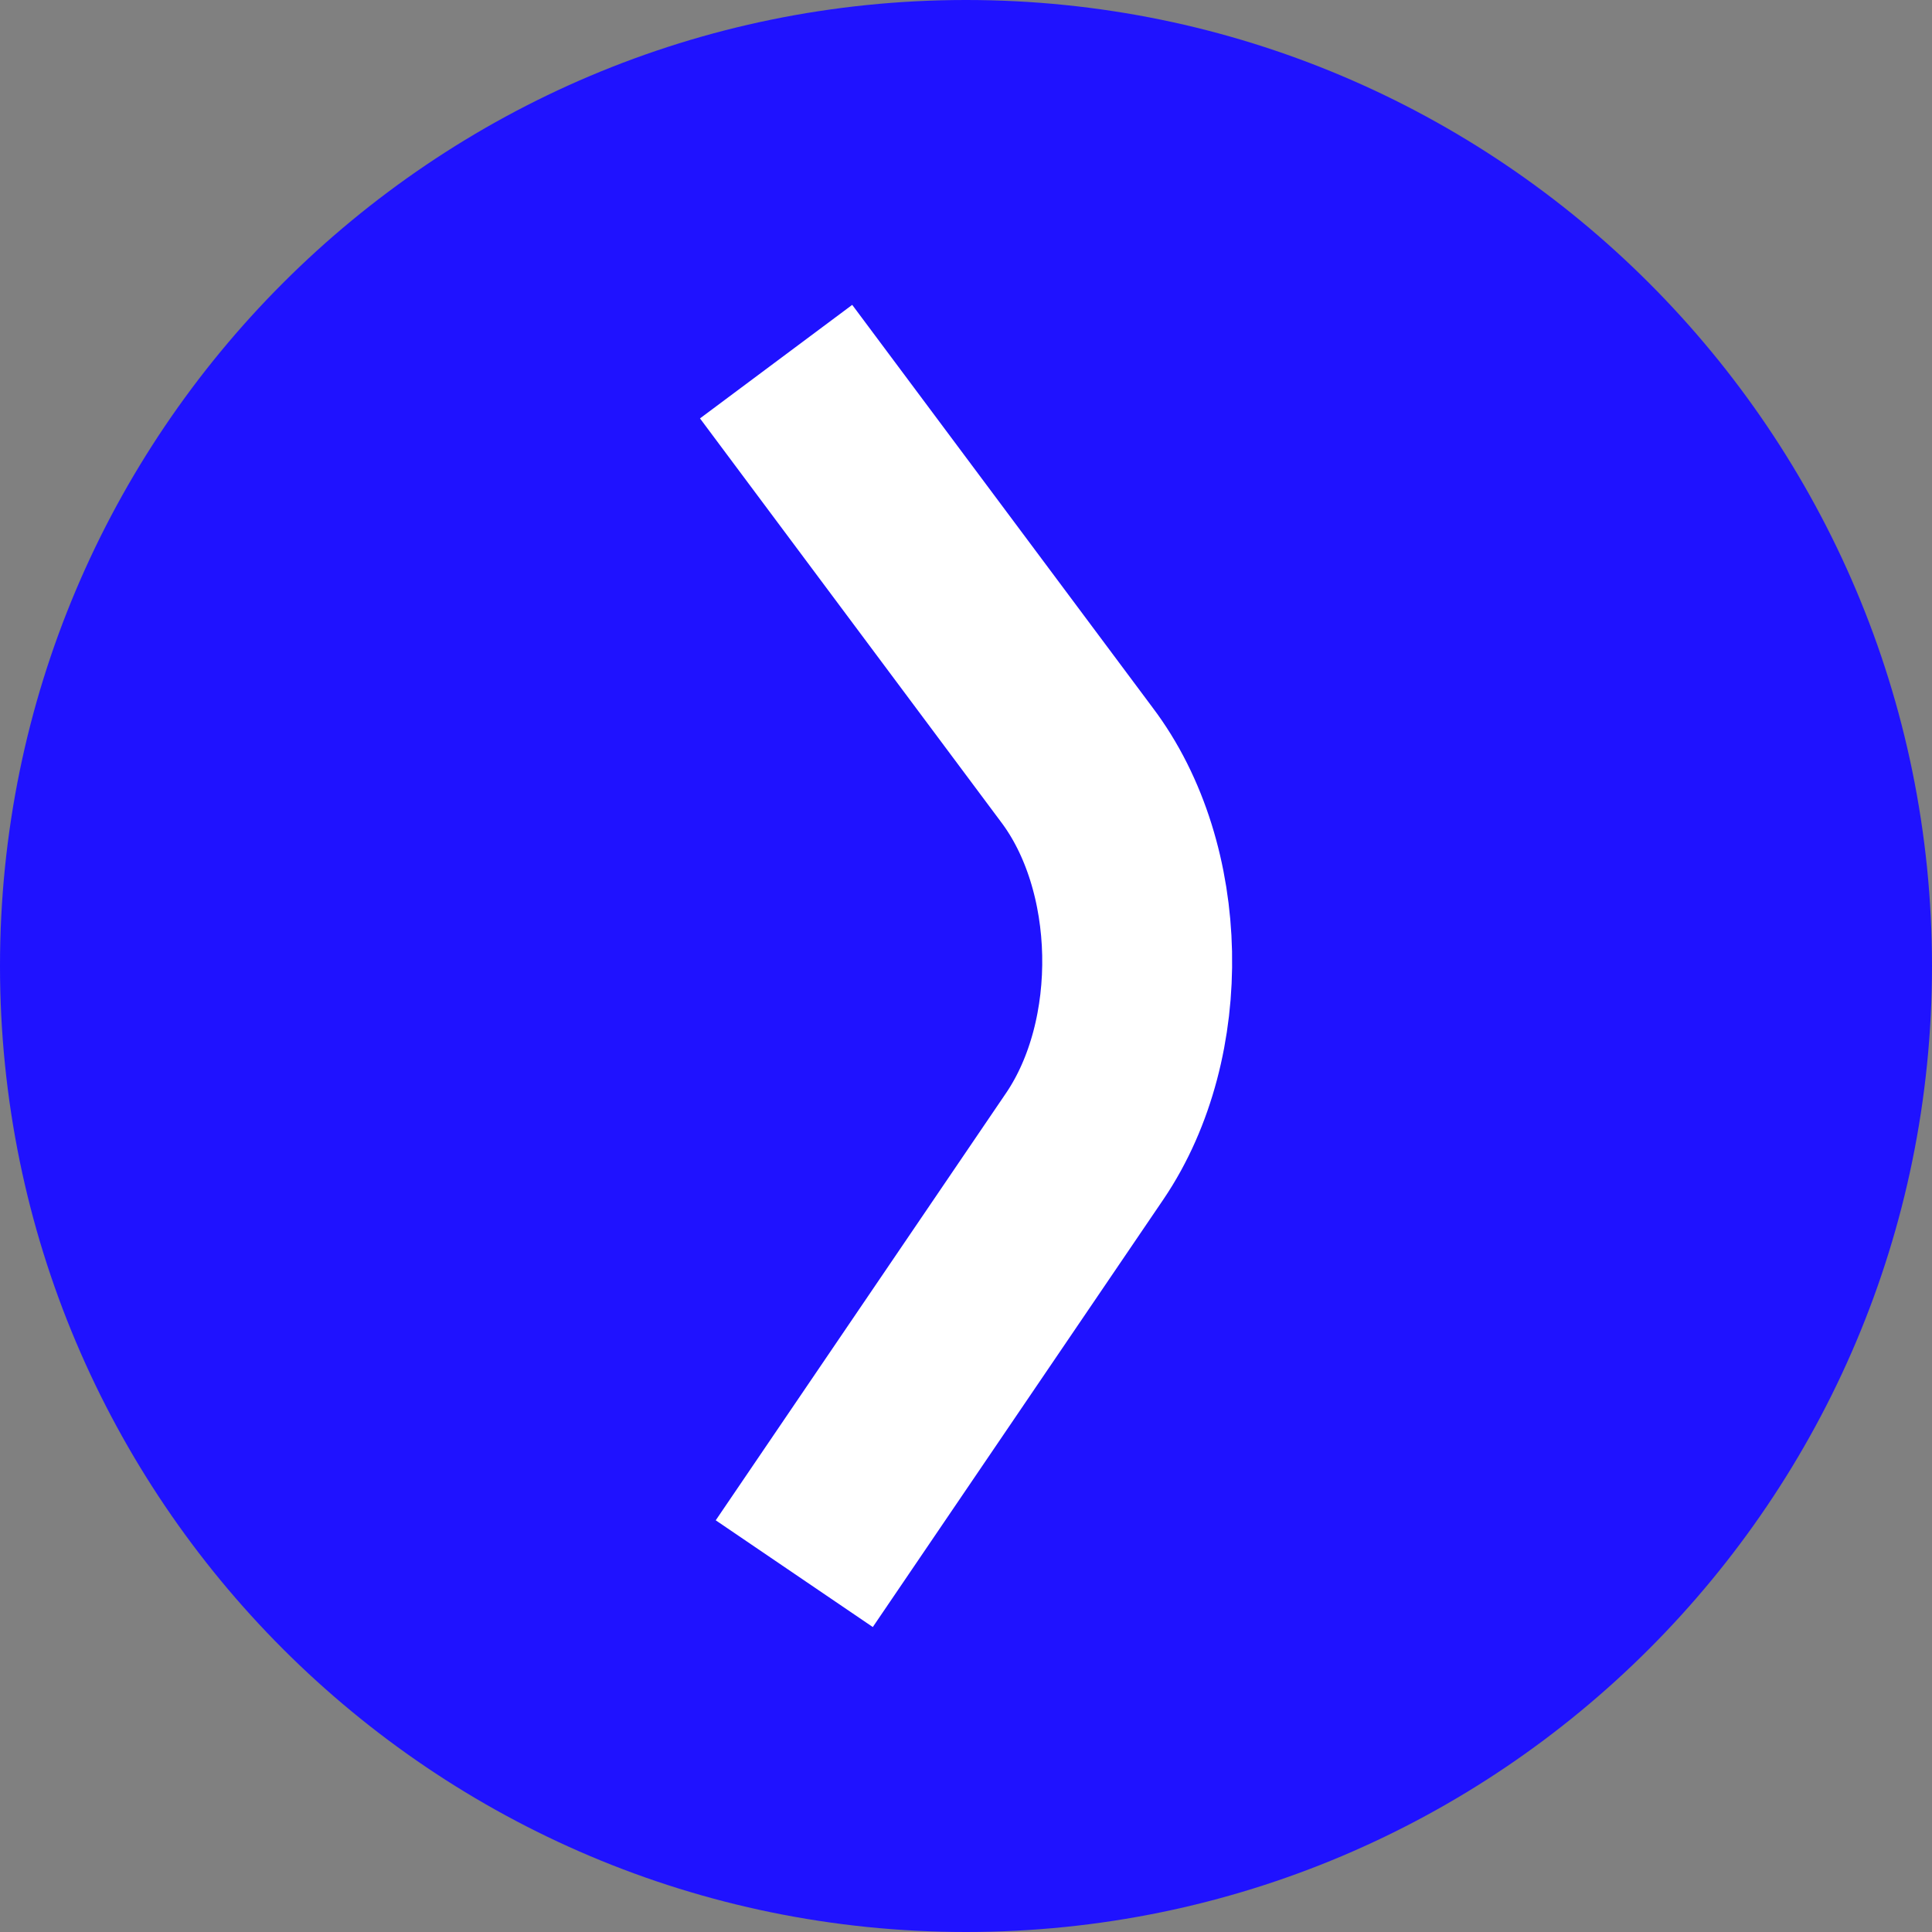
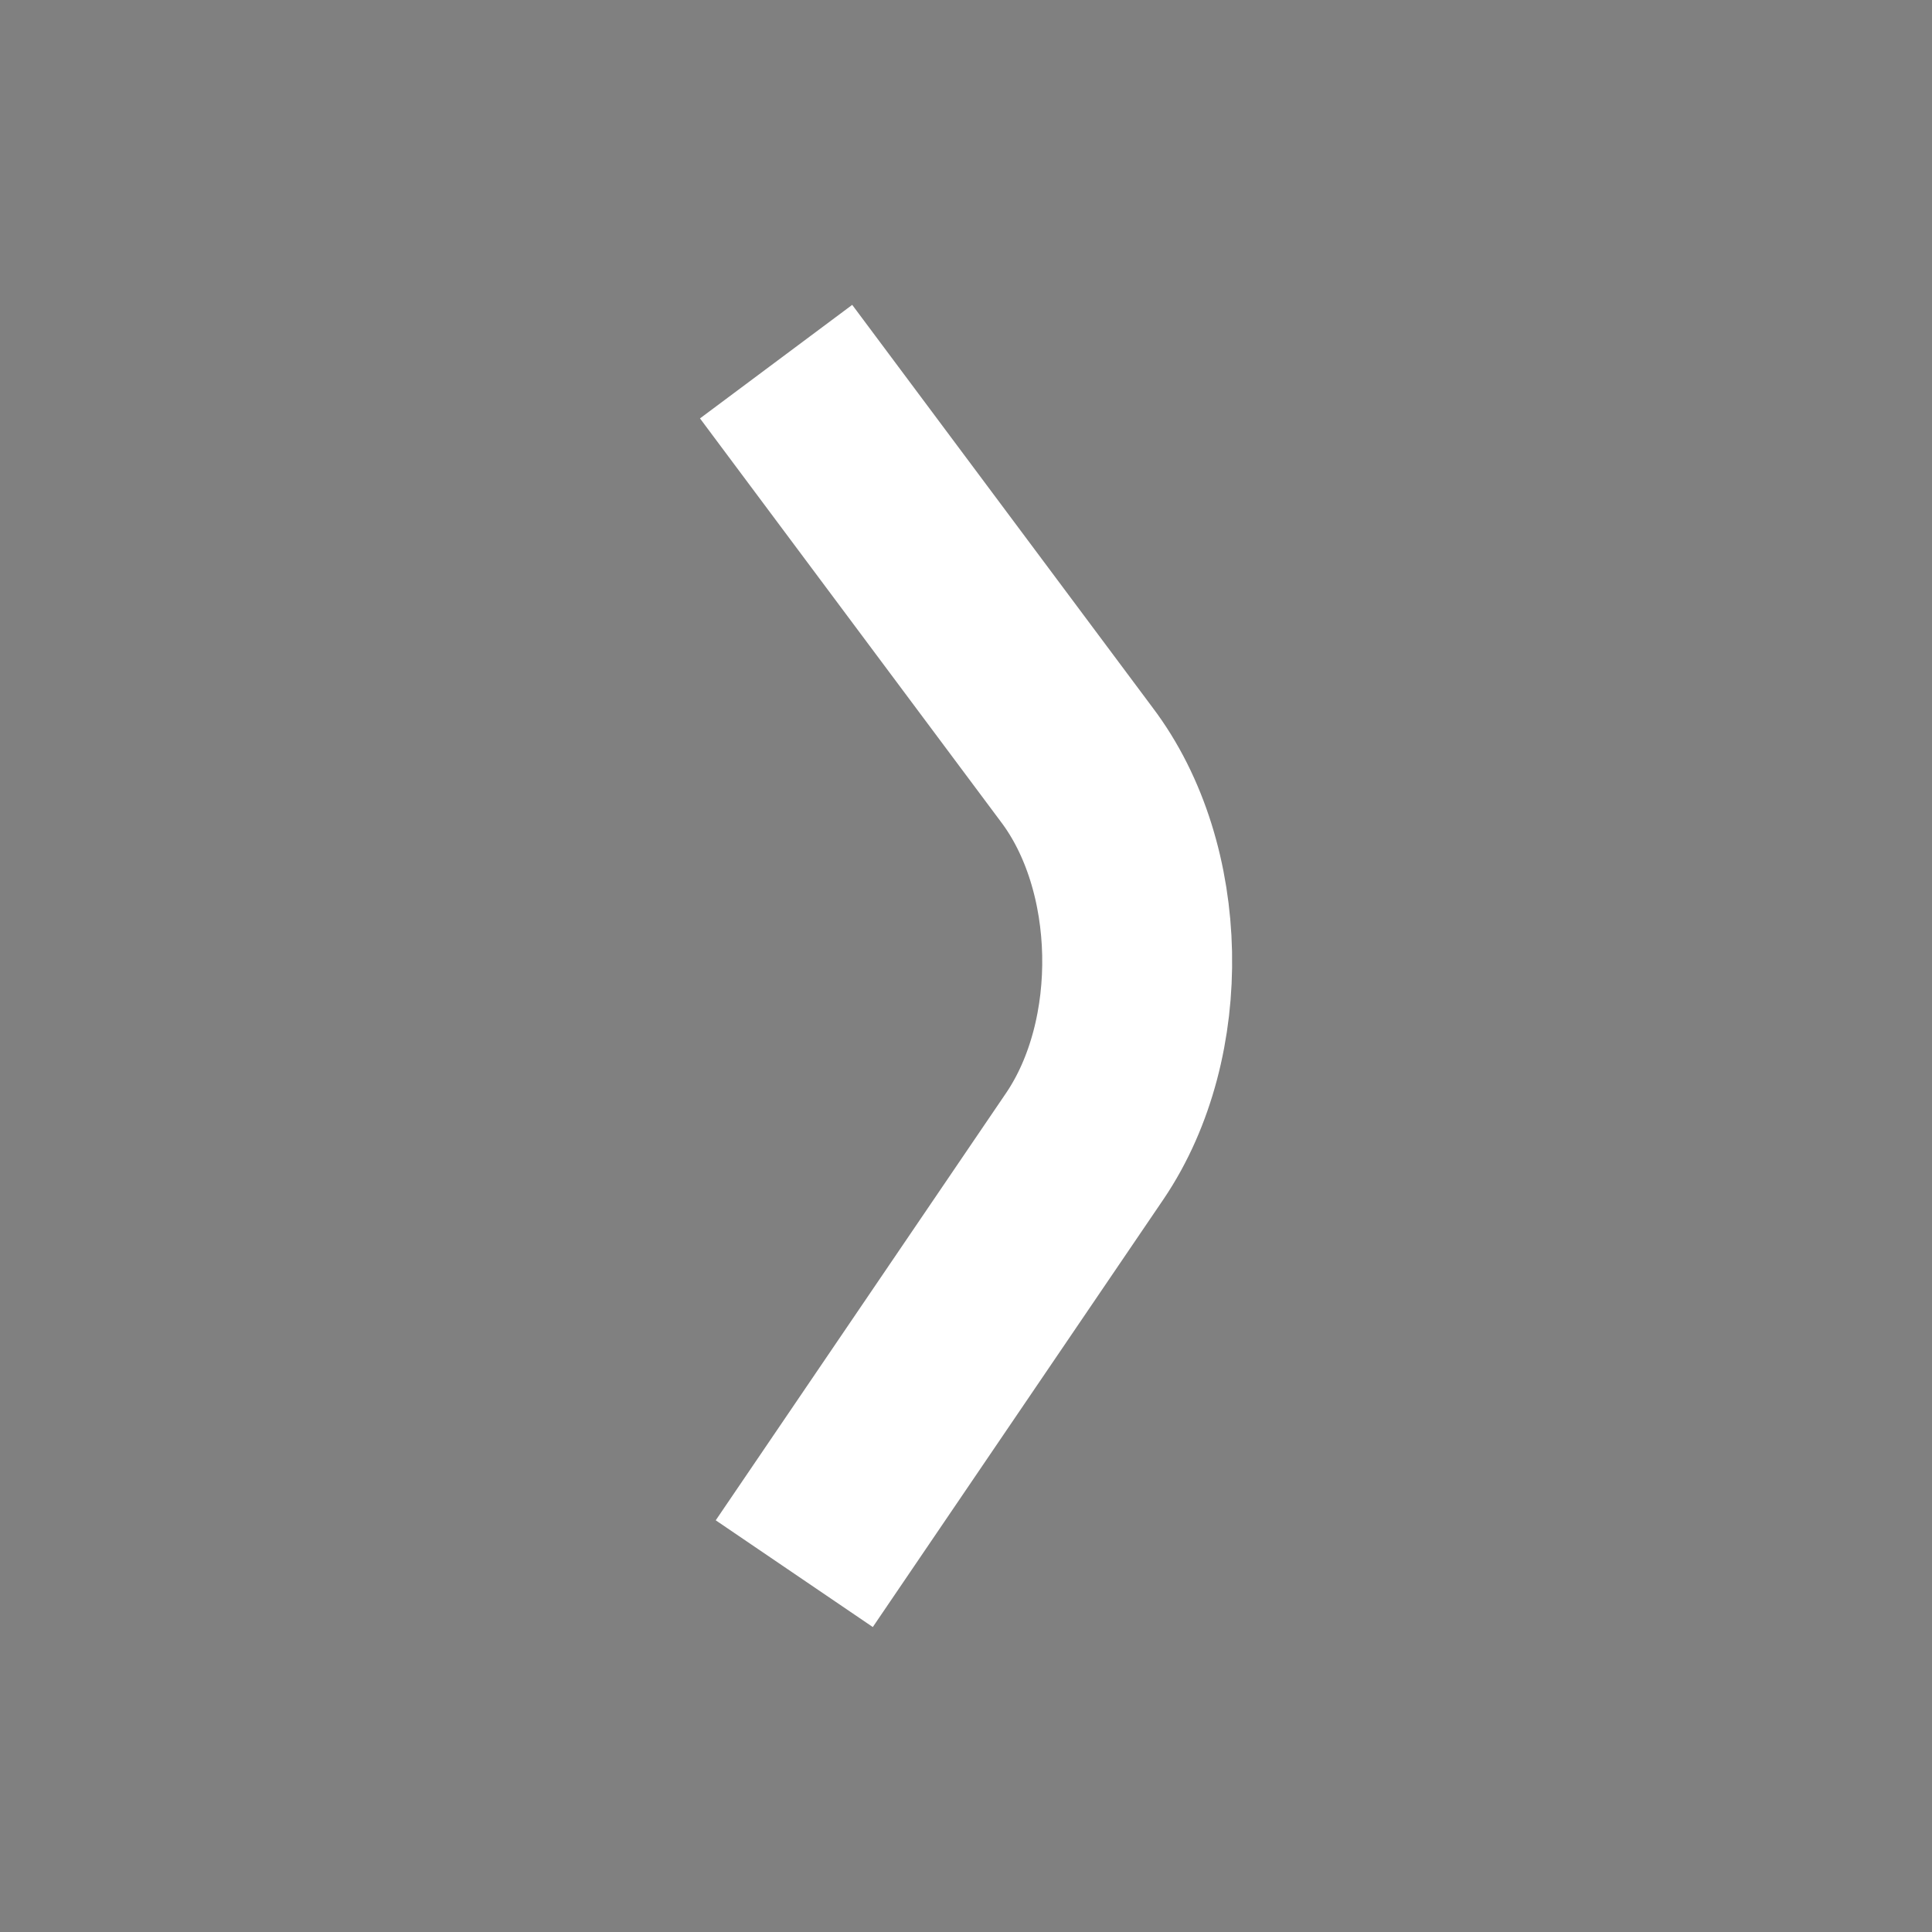
<svg xmlns="http://www.w3.org/2000/svg" id="Layer_1" data-name="Layer 1" viewBox="0 0 11.7 11.7">
  <rect x="0" y="0" width="11.7" height="11.7" fill="#808080" stroke="none" />
  <defs>
    <style>
      .cls-1 {
        fill: #1f12ff;
      }

      .cls-2 {
        fill: none;
        stroke: #fff;
        stroke-width: 1.15px;
      }
    </style>
  </defs>
-   <path class="cls-1" d="m5.85,11.7c3.23,0,5.85-2.62,5.85-5.85S9.08,0,5.85,0,0,2.62,0,5.85s2.62,5.85,5.85,5.85" />
  <path class="cls-2" d="m4.81,9.53l1.76-2.59c.44-.65.42-1.69-.05-2.31l-1.82-2.44" />
</svg>